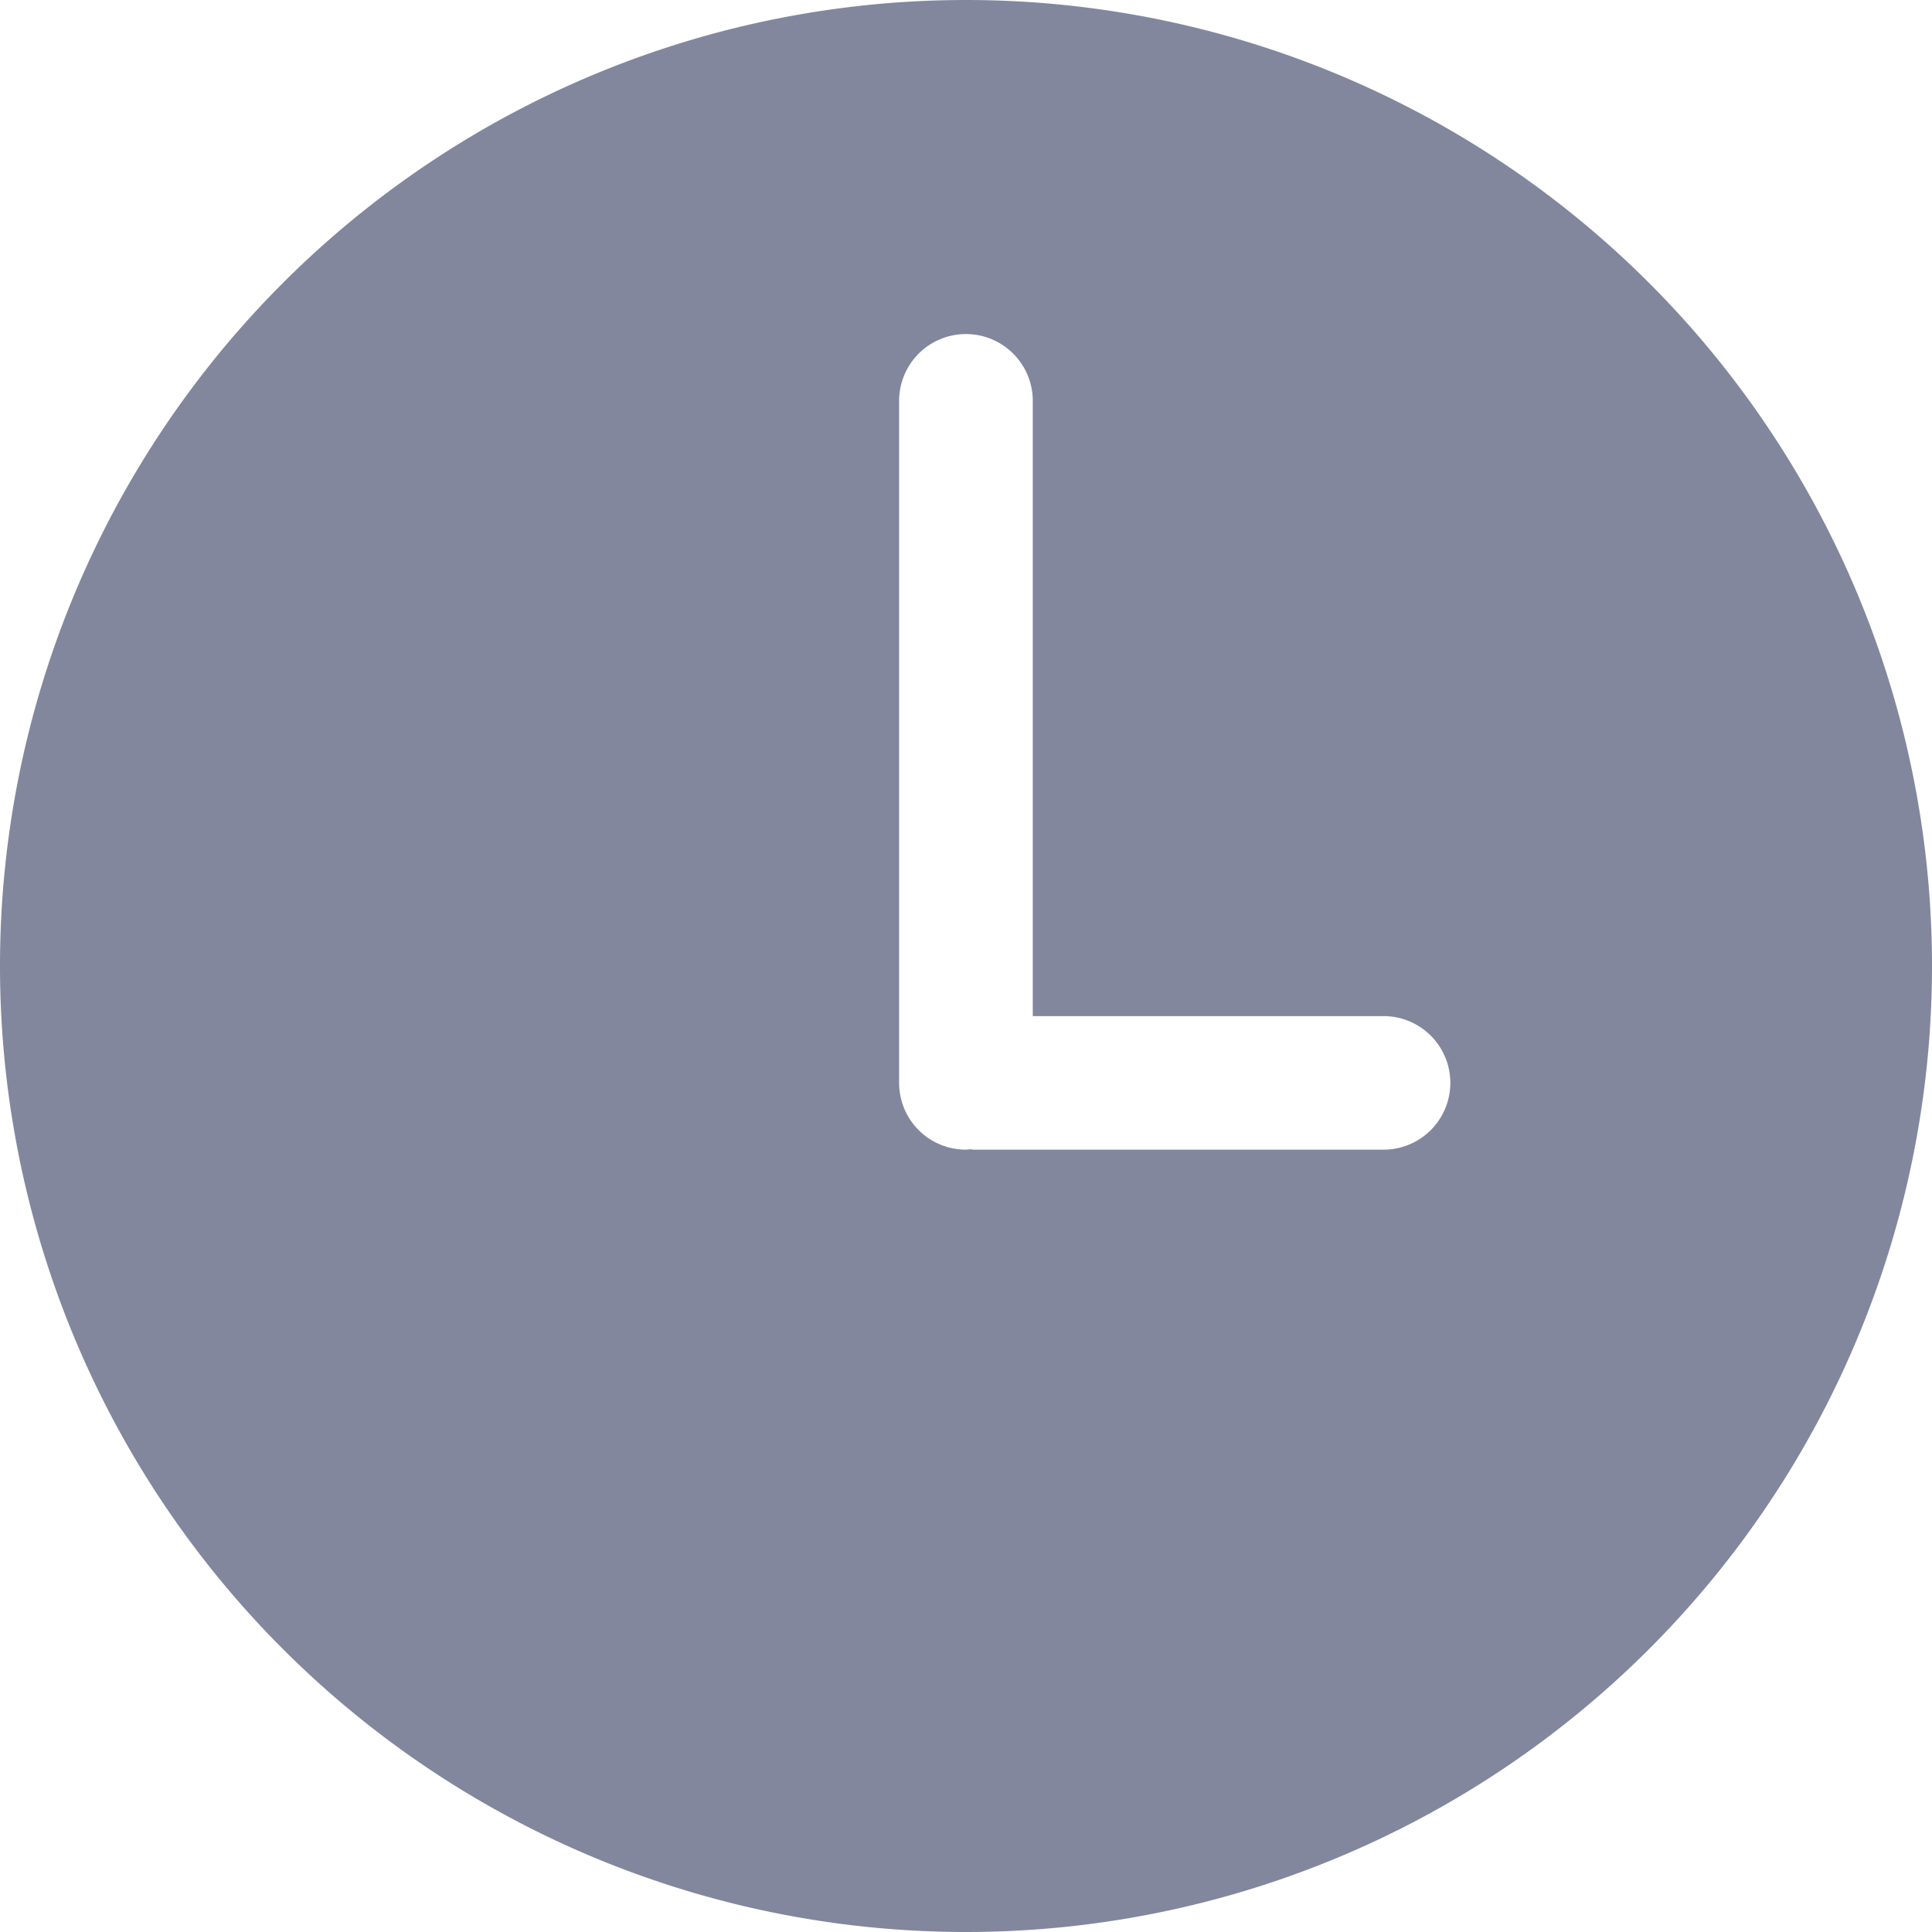
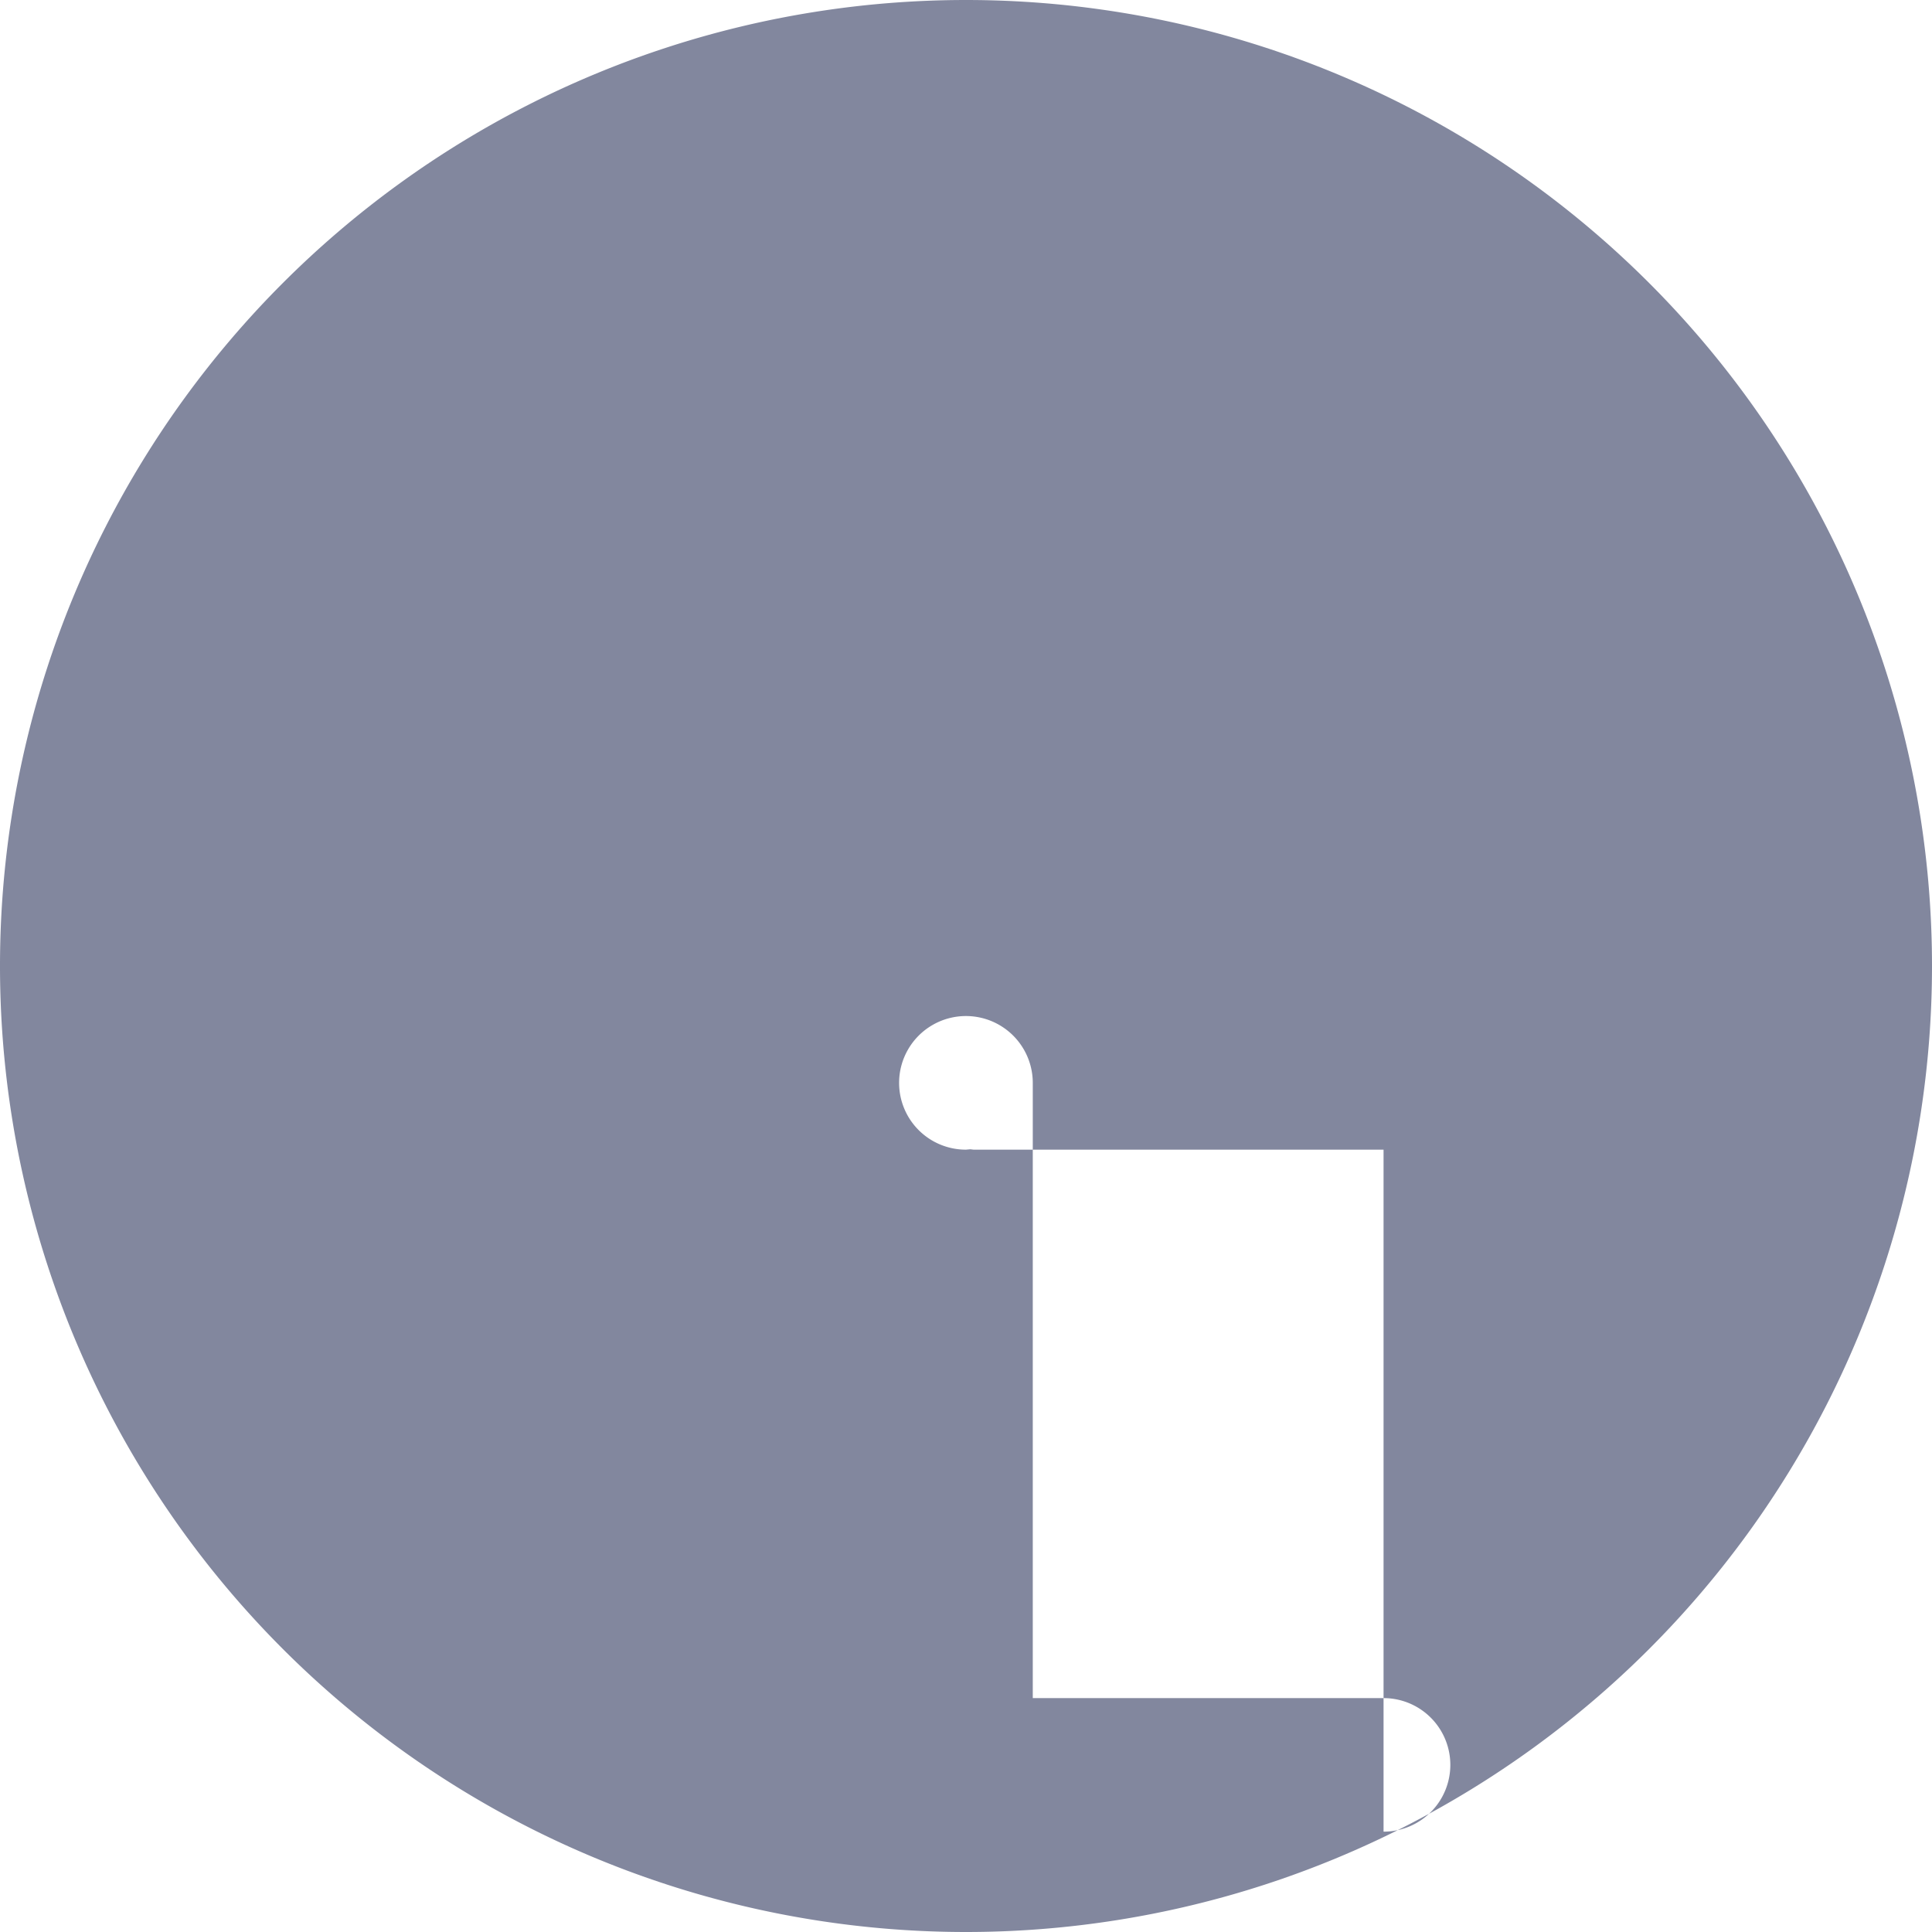
<svg xmlns="http://www.w3.org/2000/svg" width="16" height="16" viewBox="0 0 16 16">
-   <path fill="#82879E" fill-rule="evenodd" d="M11.458 9.521H8.067c-.012 0-.022-.003-.034-.003L8 9.521a.553.553 0 0 1-.554-.553V3.32a.553.553 0 0 1 1.107 0v5.095h2.905a.553.553 0 0 1 0 1.106M8 0a8 8 0 1 0 0 16A8 8 0 0 0 8 0" />
+   <path fill="#82879E" fill-rule="evenodd" d="M11.458 9.521H8.067c-.012 0-.022-.003-.034-.003L8 9.521a.553.553 0 0 1-.554-.553a.553.553 0 0 1 1.107 0v5.095h2.905a.553.553 0 0 1 0 1.106M8 0a8 8 0 1 0 0 16A8 8 0 0 0 8 0" />
</svg>